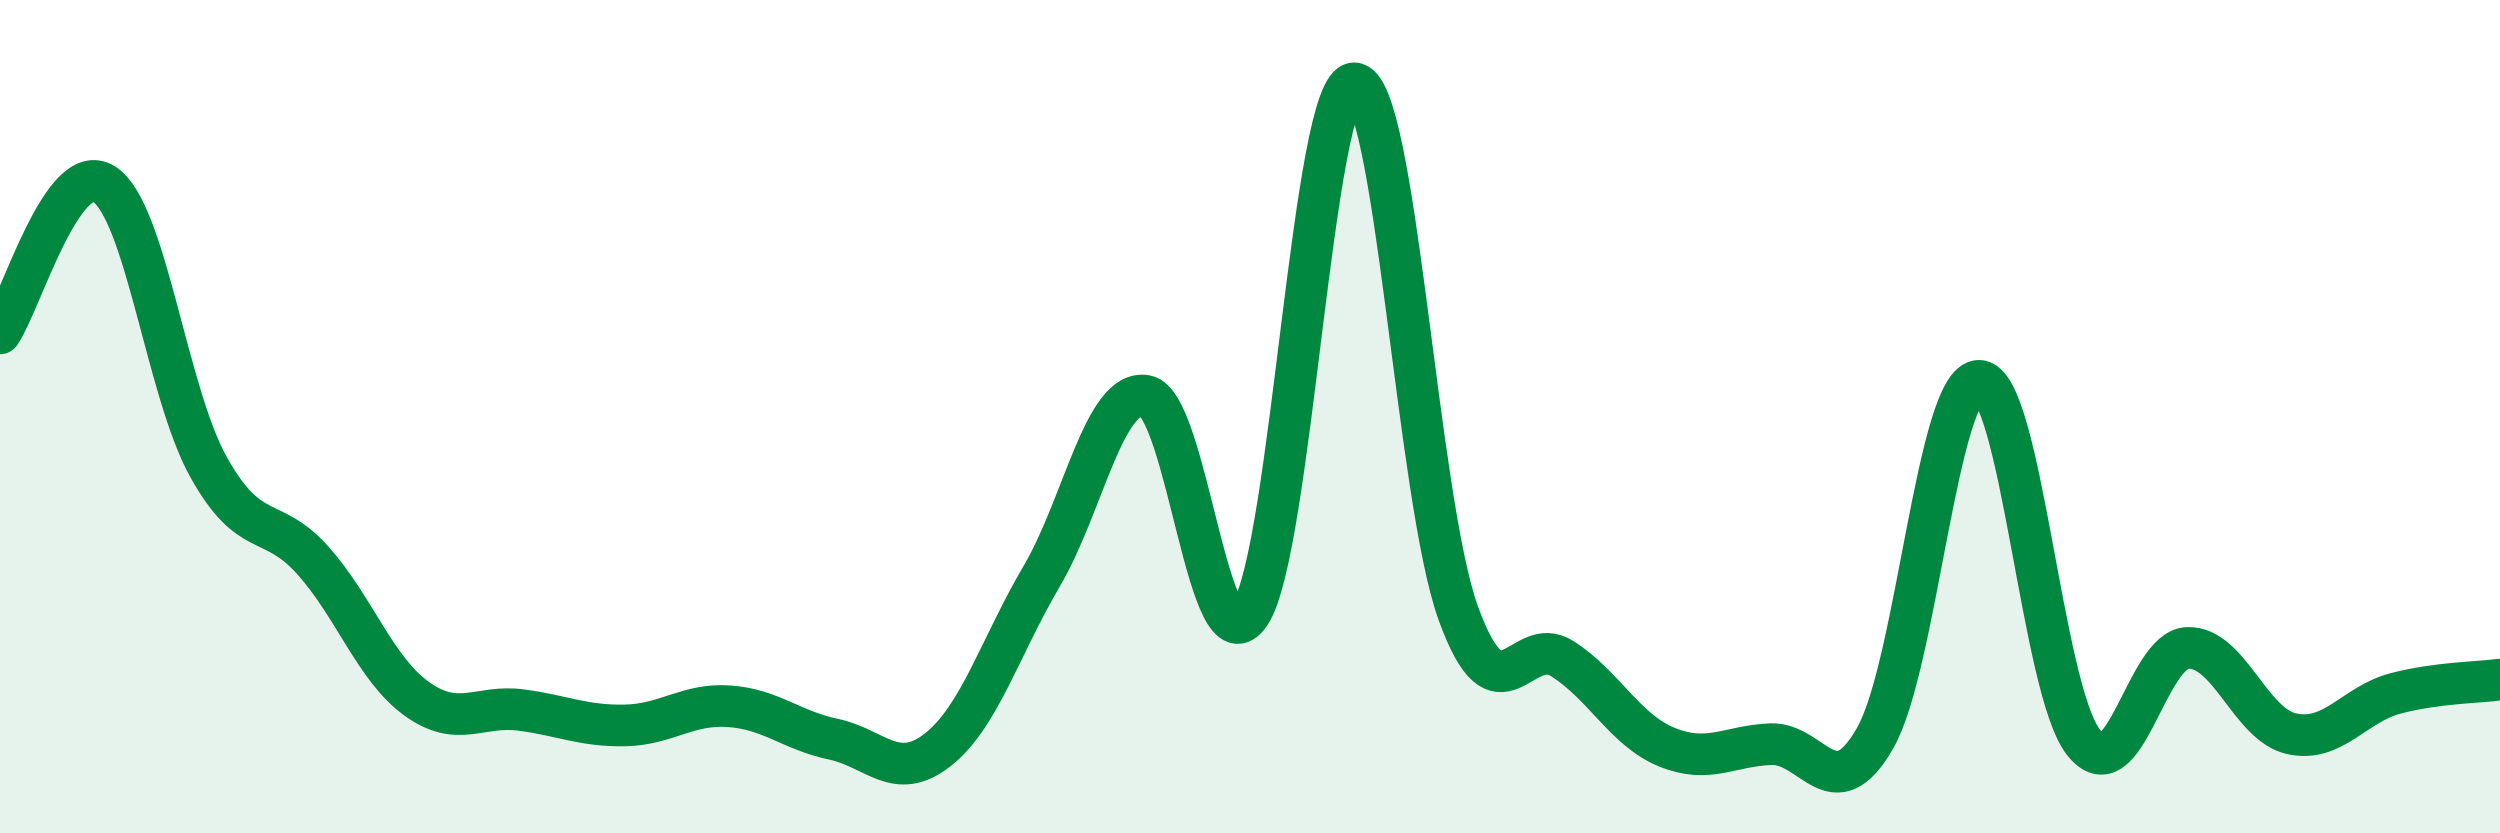
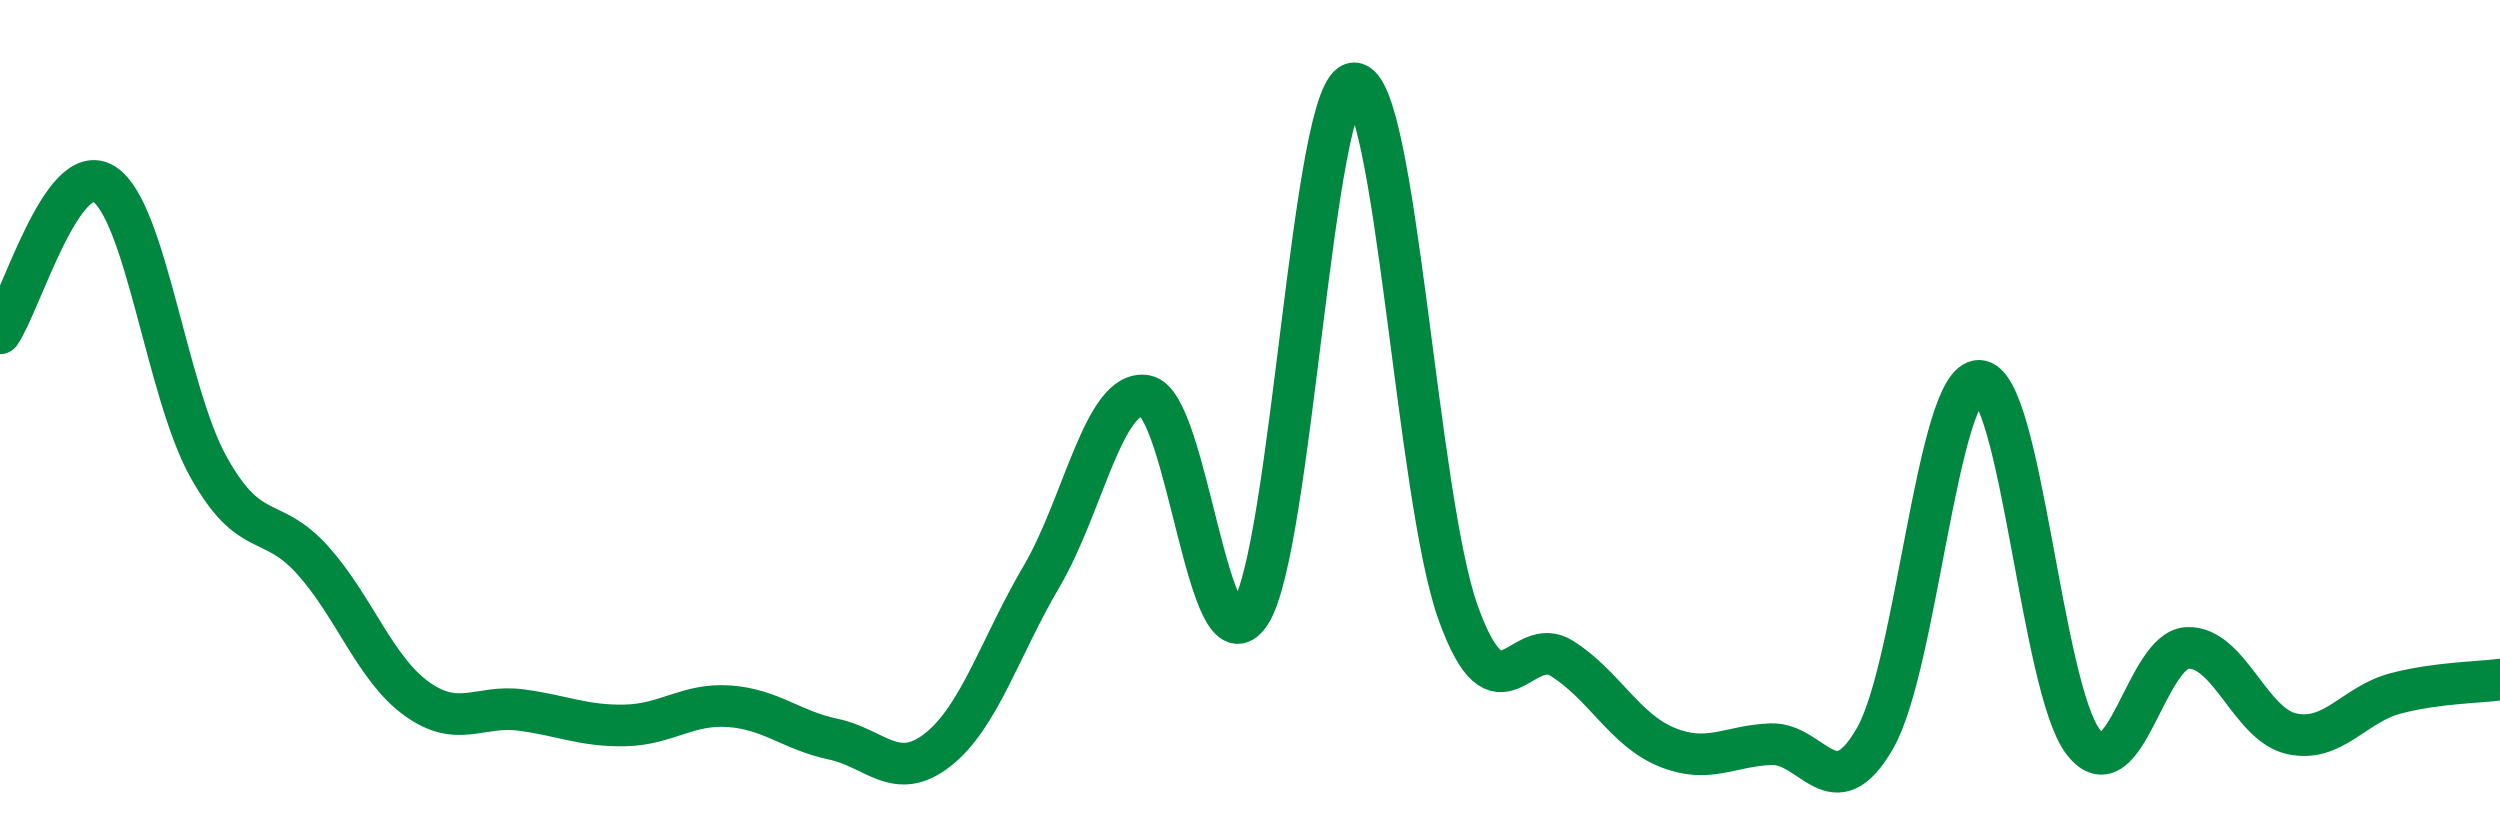
<svg xmlns="http://www.w3.org/2000/svg" width="60" height="20" viewBox="0 0 60 20">
-   <path d="M 0,8 C 0.5,7.28 1.5,3.78 2.5,4.42 C 3.5,5.06 4,9.4 5,11.2 C 6,13 6.5,12.33 7.5,13.44 C 8.5,14.55 9,16.05 10,16.77 C 11,17.49 11.5,16.91 12.5,17.04 C 13.5,17.17 14,17.43 15,17.41 C 16,17.39 16.5,16.88 17.5,16.95 C 18.5,17.02 19,17.53 20,17.74 C 21,17.95 21.5,18.78 22.5,18 C 23.5,17.22 24,15.53 25,13.83 C 26,12.13 26.5,9.32 27.5,9.5 C 28.5,9.68 29,16.23 30,14.73 C 31,13.23 31.5,2 32.5,2 C 33.5,2 34,11.96 35,14.72 C 36,17.48 36.5,15.17 37.5,15.81 C 38.5,16.45 39,17.52 40,17.93 C 41,18.34 41.5,17.9 42.5,17.86 C 43.5,17.82 44,19.46 45,17.72 C 46,15.98 46.5,9.12 47.5,9.14 C 48.5,9.16 49,16.53 50,17.81 C 51,19.09 51.5,15.59 52.5,15.55 C 53.5,15.51 54,17.39 55,17.61 C 56,17.83 56.5,16.9 57.5,16.64 C 58.5,16.38 59.5,16.38 60,16.31L60 20L0 20Z" fill="#008740" opacity="0.1" stroke-linecap="round" stroke-linejoin="round" />
  <path d="M 0,8 C 0.5,7.28 1.5,3.78 2.5,4.42 C 3.5,5.06 4,9.4 5,11.2 C 6,13 6.5,12.33 7.5,13.44 C 8.5,14.55 9,16.05 10,16.77 C 11,17.49 11.5,16.91 12.5,17.04 C 13.5,17.17 14,17.43 15,17.41 C 16,17.39 16.5,16.88 17.5,16.95 C 18.5,17.02 19,17.53 20,17.74 C 21,17.95 21.5,18.78 22.5,18 C 23.5,17.22 24,15.53 25,13.83 C 26,12.13 26.5,9.32 27.5,9.5 C 28.5,9.68 29,16.23 30,14.73 C 31,13.23 31.5,2 32.5,2 C 33.5,2 34,11.96 35,14.72 C 36,17.48 36.5,15.17 37.5,15.81 C 38.5,16.45 39,17.52 40,17.93 C 41,18.34 41.5,17.9 42.5,17.86 C 43.5,17.82 44,19.46 45,17.72 C 46,15.98 46.5,9.12 47.5,9.14 C 48.5,9.16 49,16.53 50,17.81 C 51,19.09 51.5,15.59 52.5,15.55 C 53.5,15.51 54,17.39 55,17.61 C 56,17.83 56.5,16.9 57.5,16.64 C 58.5,16.38 59.5,16.38 60,16.31" stroke="#008740" stroke-width="1" fill="none" stroke-linecap="round" stroke-linejoin="round" />
</svg>